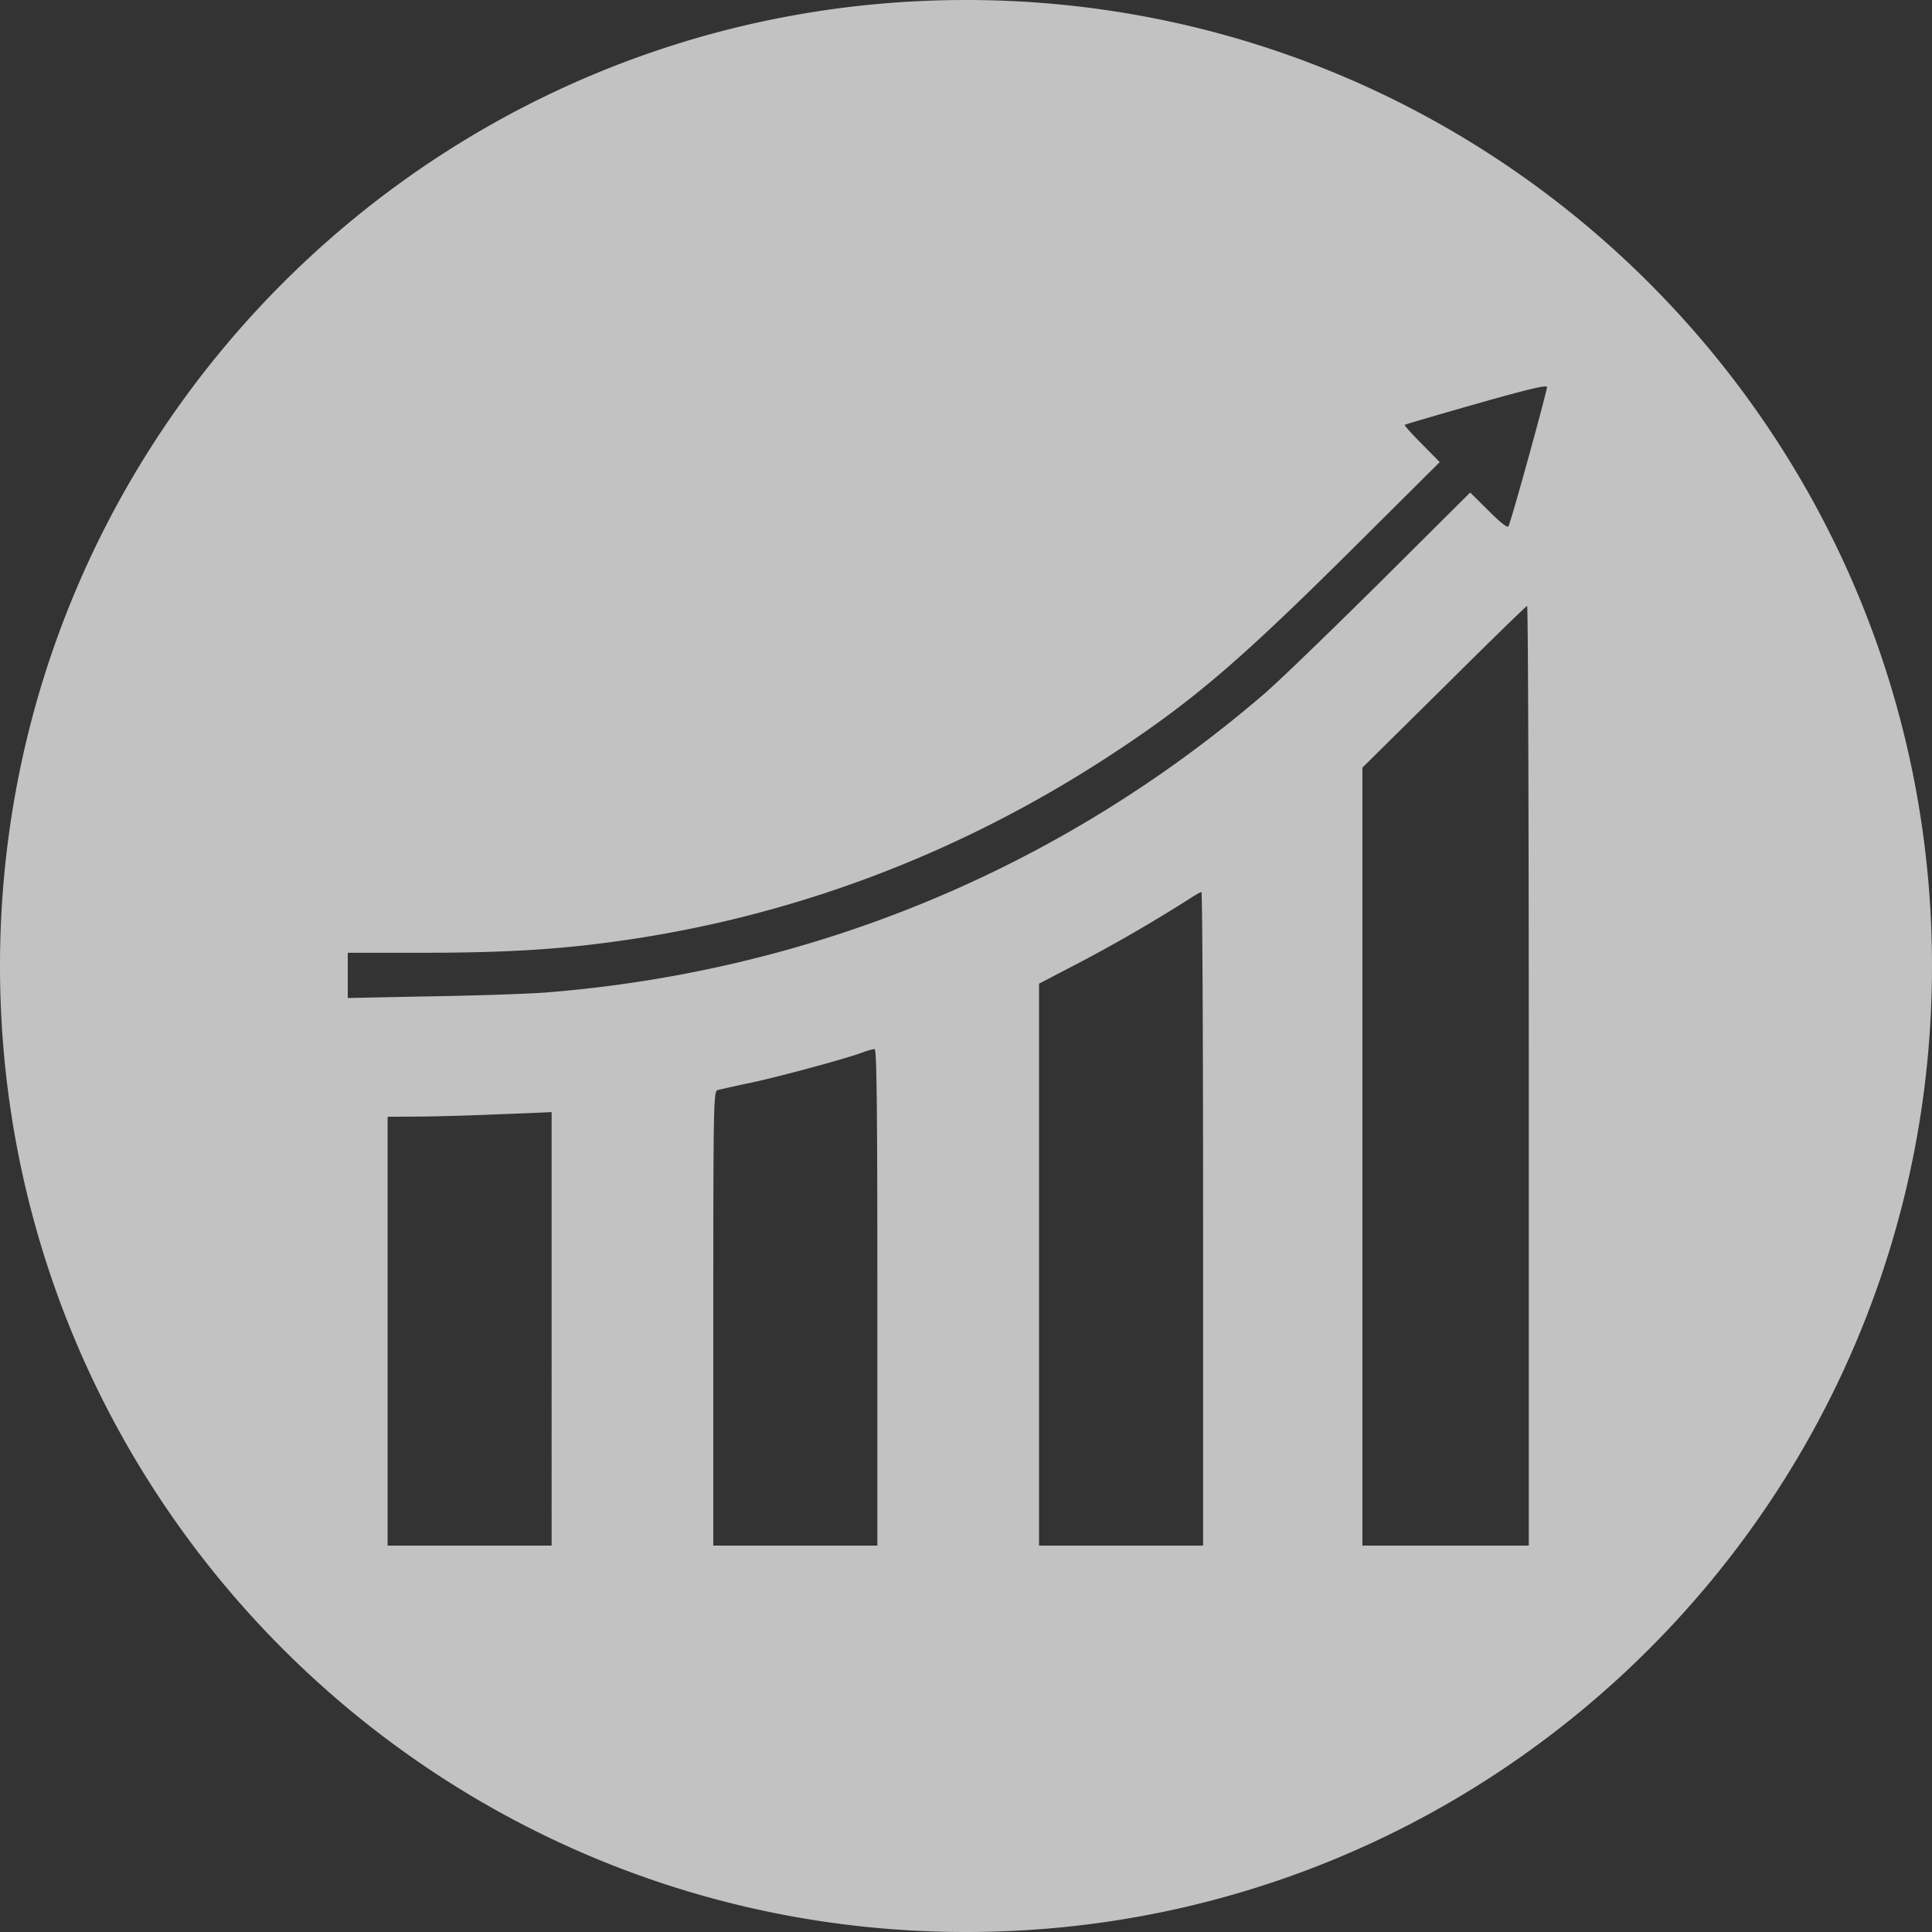
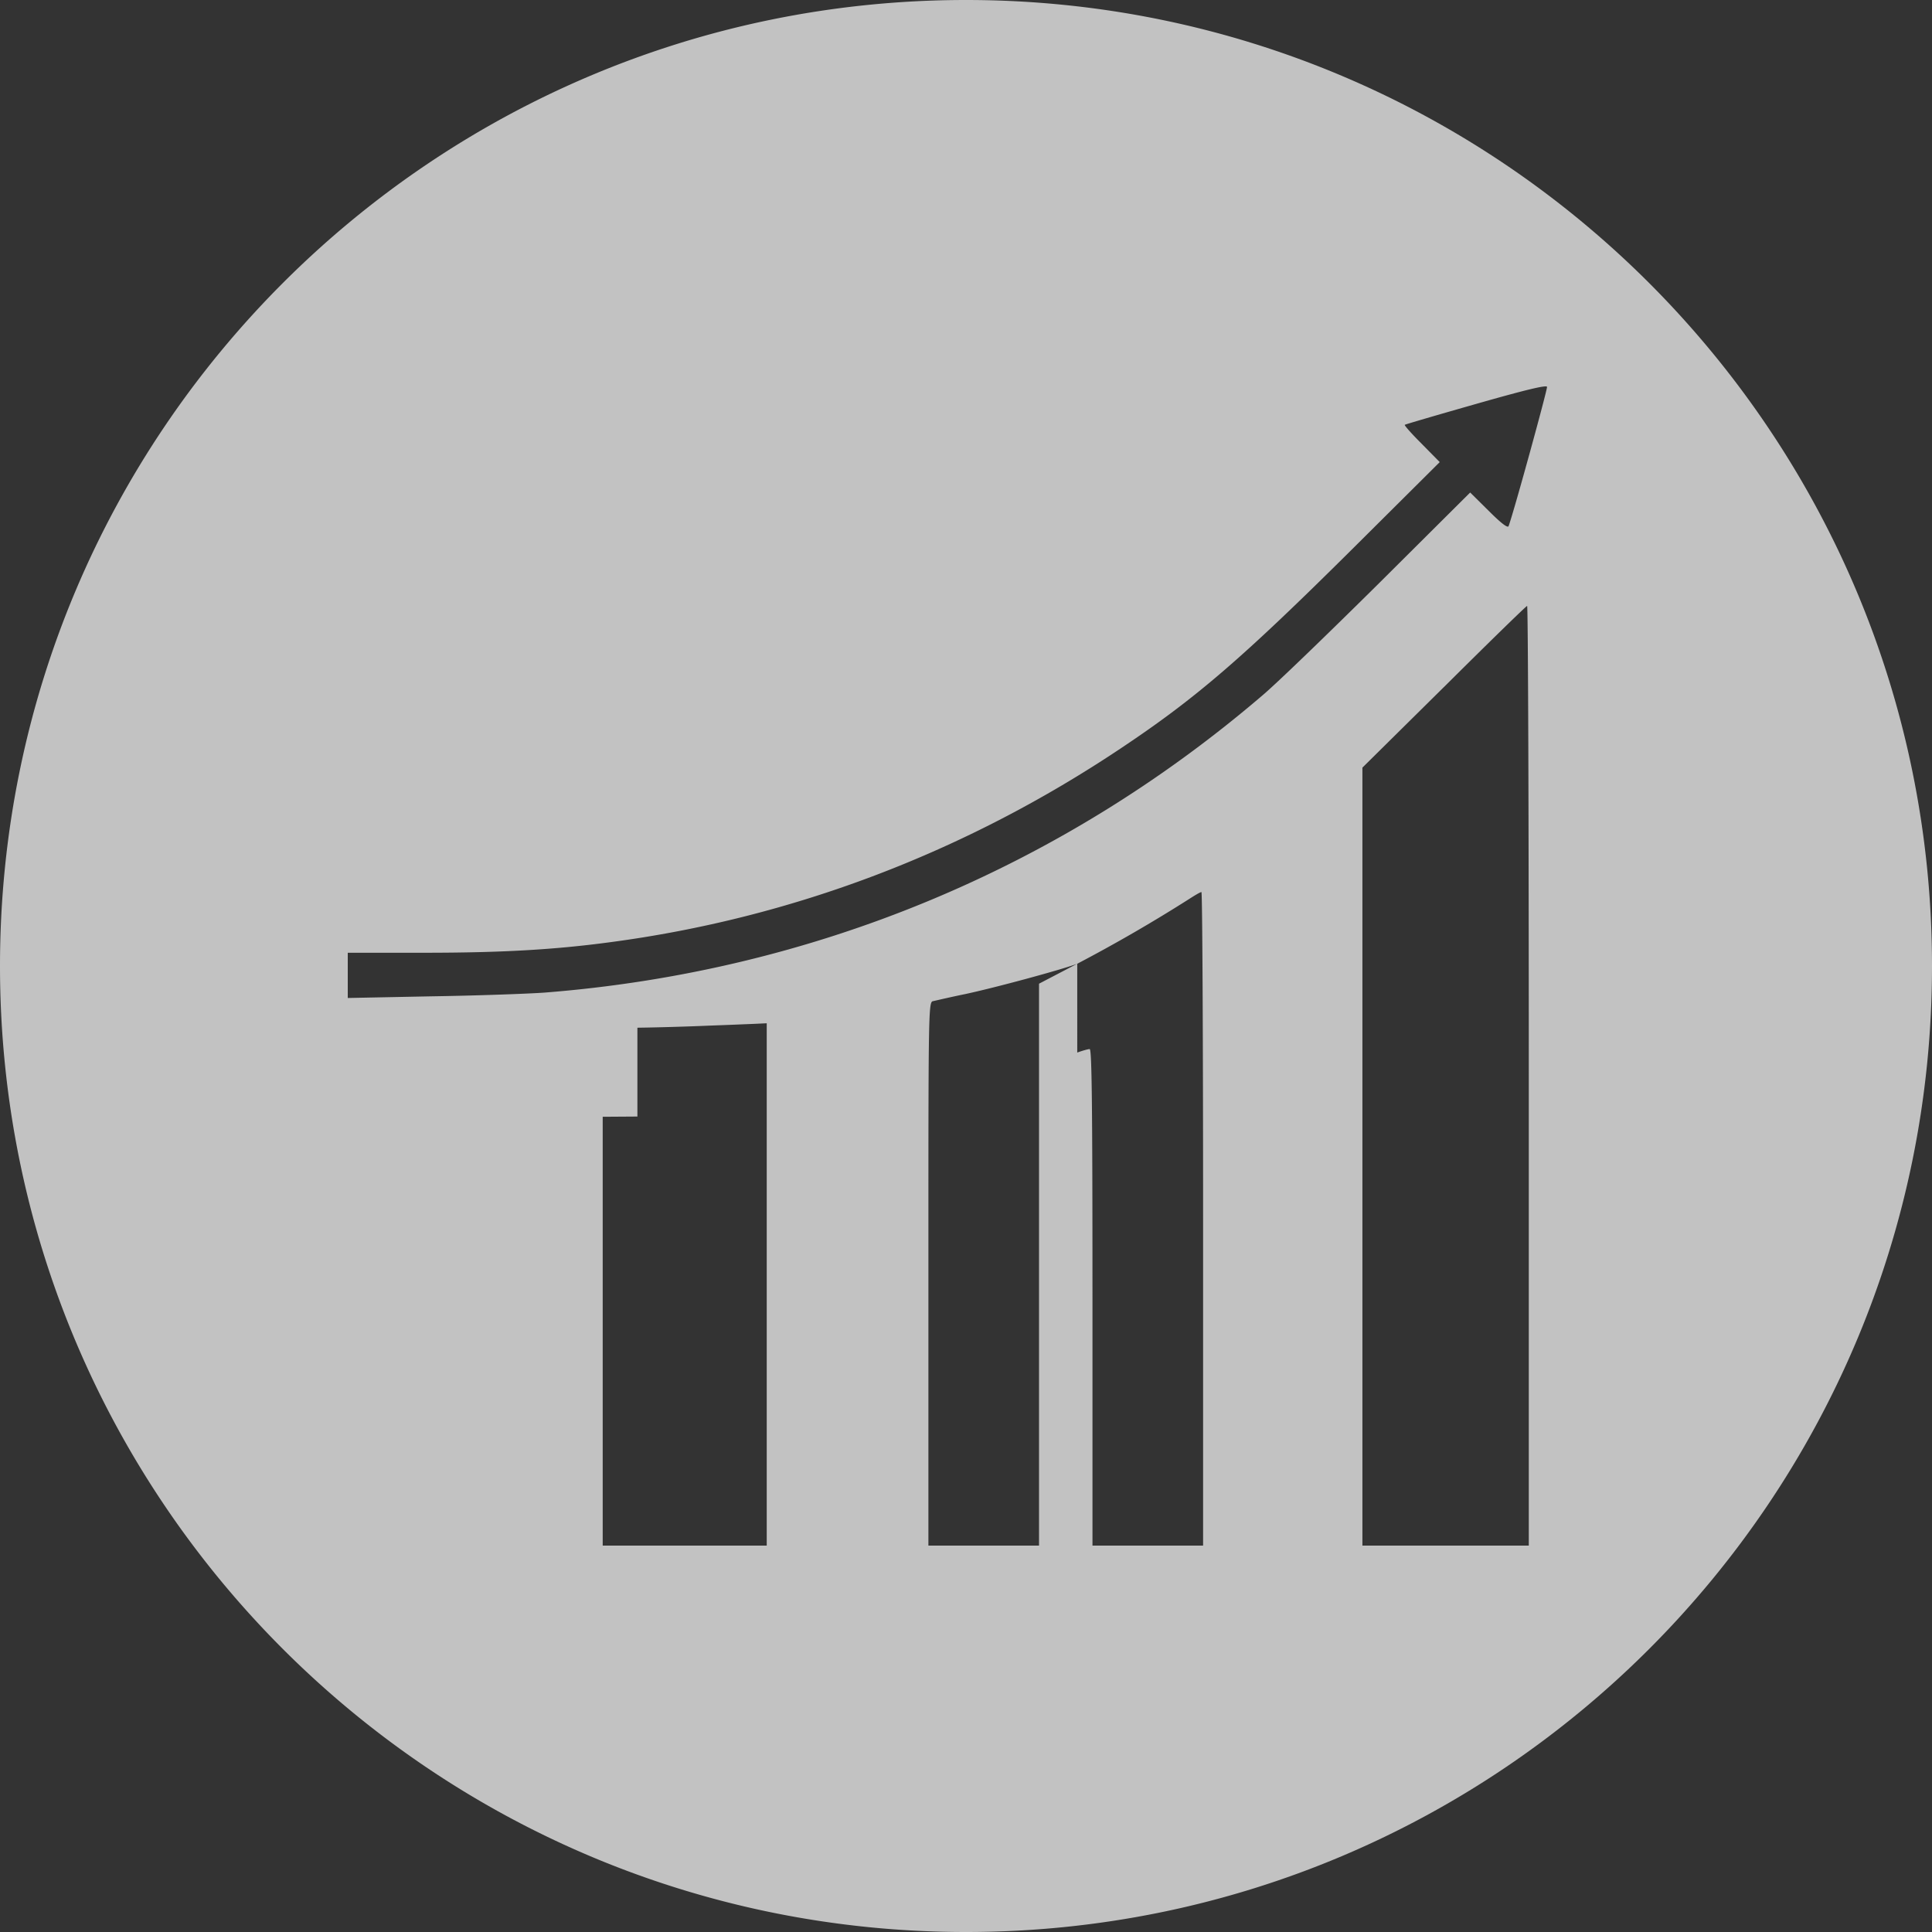
<svg xmlns="http://www.w3.org/2000/svg" width="50" height="50" fill="none">
  <rect width="100%" height="100%" fill="#333333" stroke="none" />
-   <path opacity=".7" fill-rule="evenodd" clip-rule="evenodd" d="M25 50c13.807 0 25-11.193 25-25S38.807 0 25 0 0 11.193 0 25s11.193 25 25 25Zm11.356-39.006c.012-.012.843-.255 1.844-.54 1.273-.363 1.825-.497 1.837-.442.013.06-.849 3.202-.994 3.602-.018.06-.182-.06-.51-.388l-.485-.48-2.347 2.336c-1.297 1.285-2.656 2.601-3.032 2.917-5.258 4.5-11.668 7.15-18.587 7.69-.425.03-1.74.078-2.93.096L9 25.828V24.657h1.99c1.976 0 3.365-.079 4.802-.273 4.712-.624 9.182-2.322 13.22-5.021 1.929-1.286 3.13-2.317 5.992-5.16l2.256-2.244-.467-.474c-.255-.254-.455-.479-.437-.49Zm1.013 6.786-2.11 2.086V40h4.306V27.841c0-6.689-.019-12.16-.043-12.16-.03.007-.994.947-2.153 2.1Zm-9.49 7.162a40.291 40.291 0 0 0 2.893-1.674c.151-.097.29-.181.321-.181.024-.007.043 3.802.043 8.453V40H26.89V25.458l.988-.516Zm-5.567 2.299c-.419.157-2.099.612-2.887.782-.343.07-.67.146-.801.176l-.054.012c-.103.03-.11.364-.11 5.913V40h4.246v-6.428c0-5.106-.018-6.428-.073-6.422-.042 0-.188.042-.321.09Zm-11.383 1.655c.491-.006 1.328-.03 1.861-.054.457-.016.927-.036 1.144-.045l.088-.004.254-.012V40h-4.245V28.902l.898-.006Z" fill="#fff" />
+   <path opacity=".7" fill-rule="evenodd" clip-rule="evenodd" d="M25 50c13.807 0 25-11.193 25-25S38.807 0 25 0 0 11.193 0 25s11.193 25 25 25Zm11.356-39.006c.012-.012.843-.255 1.844-.54 1.273-.363 1.825-.497 1.837-.442.013.06-.849 3.202-.994 3.602-.018.06-.182-.06-.51-.388l-.485-.48-2.347 2.336c-1.297 1.285-2.656 2.601-3.032 2.917-5.258 4.5-11.668 7.15-18.587 7.69-.425.03-1.74.078-2.93.096L9 25.828V24.657h1.99c1.976 0 3.365-.079 4.802-.273 4.712-.624 9.182-2.322 13.22-5.021 1.929-1.286 3.13-2.317 5.992-5.16l2.256-2.244-.467-.474c-.255-.254-.455-.479-.437-.49Zm1.013 6.786-2.11 2.086V40h4.306V27.841c0-6.689-.019-12.16-.043-12.16-.03.007-.994.947-2.153 2.1Zm-9.49 7.162a40.291 40.291 0 0 0 2.893-1.674c.151-.097.29-.181.321-.181.024-.007.043 3.802.043 8.453V40H26.89V25.458l.988-.516Zc-.419.157-2.099.612-2.887.782-.343.07-.67.146-.801.176l-.054.012c-.103.03-.11.364-.11 5.913V40h4.246v-6.428c0-5.106-.018-6.428-.073-6.422-.042 0-.188.042-.321.09Zm-11.383 1.655c.491-.006 1.328-.03 1.861-.054.457-.016.927-.036 1.144-.045l.088-.004.254-.012V40h-4.245V28.902l.898-.006Z" fill="#fff" />
</svg>